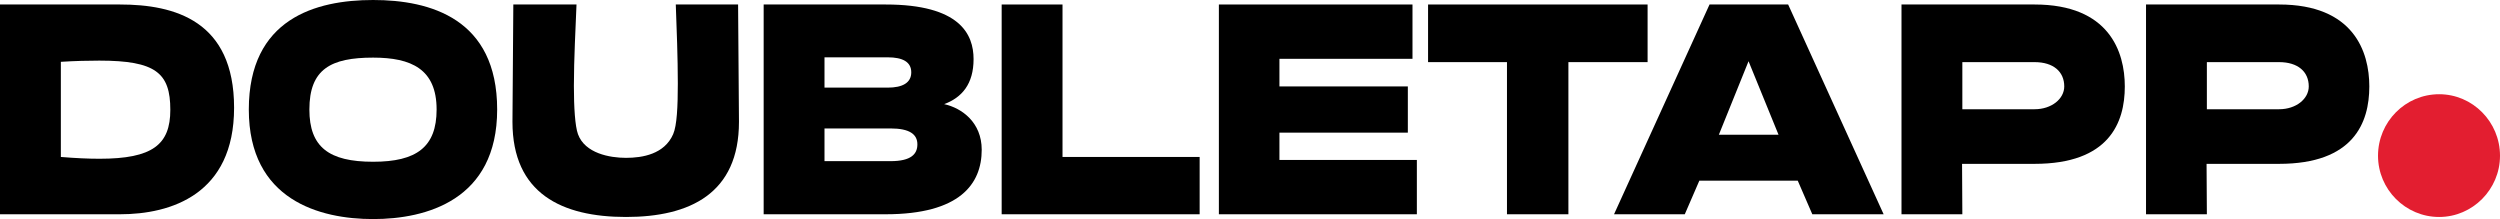
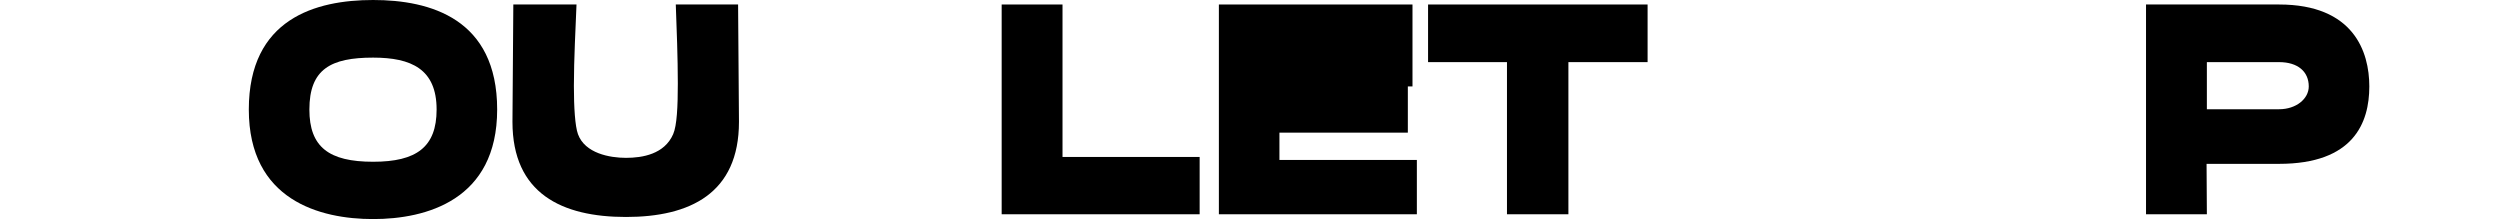
<svg xmlns="http://www.w3.org/2000/svg" width="194" height="17" viewBox="0 0 194 17" fill="none">
-   <path d="M9.308 16.627H0V0.349H9.308C13.556 0.349 18.165 1.607 18.165 8.36C18.165 15.09 13.262 16.627 9.308 16.627ZM4.722 4.797V12.18C5.852 12.273 6.846 12.319 7.727 12.319C11.839 12.319 13.217 11.225 13.217 8.523C13.217 5.659 12.087 4.704 7.704 4.704C6.846 4.704 5.852 4.727 4.722 4.797Z" fill="black" />
  <path d="M28.955 0C33.383 0 38.58 1.444 38.58 8.5C38.58 15.533 33.067 17 28.955 17C24.821 17 19.308 15.533 19.308 8.5C19.308 1.444 24.505 0 28.955 0ZM28.955 12.552C32.322 12.552 33.881 11.411 33.881 8.5C33.881 5.356 31.915 4.471 28.955 4.471C25.679 4.471 24.008 5.356 24.008 8.5C24.008 11.411 25.521 12.552 28.955 12.552Z" fill="black" />
  <path d="M48.578 12.249C49.843 12.249 51.56 11.97 52.238 10.41C52.532 9.734 52.599 8.244 52.599 6.474C52.599 4.495 52.509 2.189 52.441 0.349H57.276L57.344 9.455C57.344 15.021 53.526 16.837 48.578 16.837C43.607 16.837 39.767 15.021 39.767 9.455L39.834 0.349H44.737C44.669 2.119 44.534 4.588 44.534 6.66C44.534 8.337 44.624 9.781 44.85 10.41C45.392 11.9 47.313 12.249 48.578 12.249Z" fill="black" />
-   <path d="M73.267 8.081C74.645 8.384 76.181 9.501 76.181 11.62C76.181 14.275 74.487 16.627 68.726 16.627H59.26V0.349H68.726C74.487 0.349 75.549 2.655 75.549 4.588C75.549 6.521 74.645 7.568 73.267 8.081ZM63.981 4.448V6.8H68.884C70.036 6.8 70.714 6.427 70.714 5.612C70.714 4.797 70.036 4.448 68.884 4.448H63.981ZM63.981 12.505H69.11C70.714 12.505 71.189 11.947 71.189 11.201C71.189 10.433 70.601 9.967 69.11 9.967H63.981V12.505Z" fill="black" />
  <path d="M93.092 12.18V16.627H77.729V0.349H82.451V12.18H93.092Z" fill="black" />
-   <path d="M109.948 12.412V16.627H94.585V0.349H109.609V4.564H99.284V6.707H109.248V10.293H99.284V12.412H109.948Z" fill="black" />
+   <path d="M109.948 12.412V16.627H94.585V0.349H109.609V4.564V6.707H109.248V10.293H99.284V12.412H109.948Z" fill="black" />
  <path d="M127.853 0.349V4.821H121.708V16.627H116.941V4.821H110.818V0.349H127.853Z" fill="black" />
-   <path d="M138.76 0.349L146.17 16.627H140.635L139.505 14.019H131.869L130.739 16.627H125.249L132.66 0.349H138.76ZM133.383 10.456H138.014L135.687 4.751L133.383 10.456Z" fill="black" />
-   <path d="M152.256 12.715L152.278 16.627H147.556V0.349H157.881C163.665 0.349 164.885 4.005 164.885 6.707C164.885 9.525 163.665 12.715 157.881 12.715H152.256ZM152.278 4.821V8.477H157.881C159.214 8.477 160.186 7.662 160.186 6.707C160.186 5.566 159.35 4.821 157.881 4.821H152.278Z" fill="black" />
  <path d="M171.23 12.715L171.253 16.627H166.531V0.349H176.856C182.639 0.349 183.859 4.005 183.859 6.707C183.859 9.525 182.639 12.715 176.856 12.715H171.23ZM171.253 4.821V8.477H176.856C178.189 8.477 179.16 7.662 179.16 6.707C179.16 5.566 178.324 4.821 176.856 4.821H171.253Z" fill="black" />
-   <path d="M194 12.086C194 14.694 191.876 16.837 189.278 16.837C186.657 16.837 184.534 14.694 184.534 12.086C184.534 9.455 186.657 7.312 189.278 7.312C191.876 7.312 194 9.455 194 12.086Z" fill="#E31E30" />
</svg>